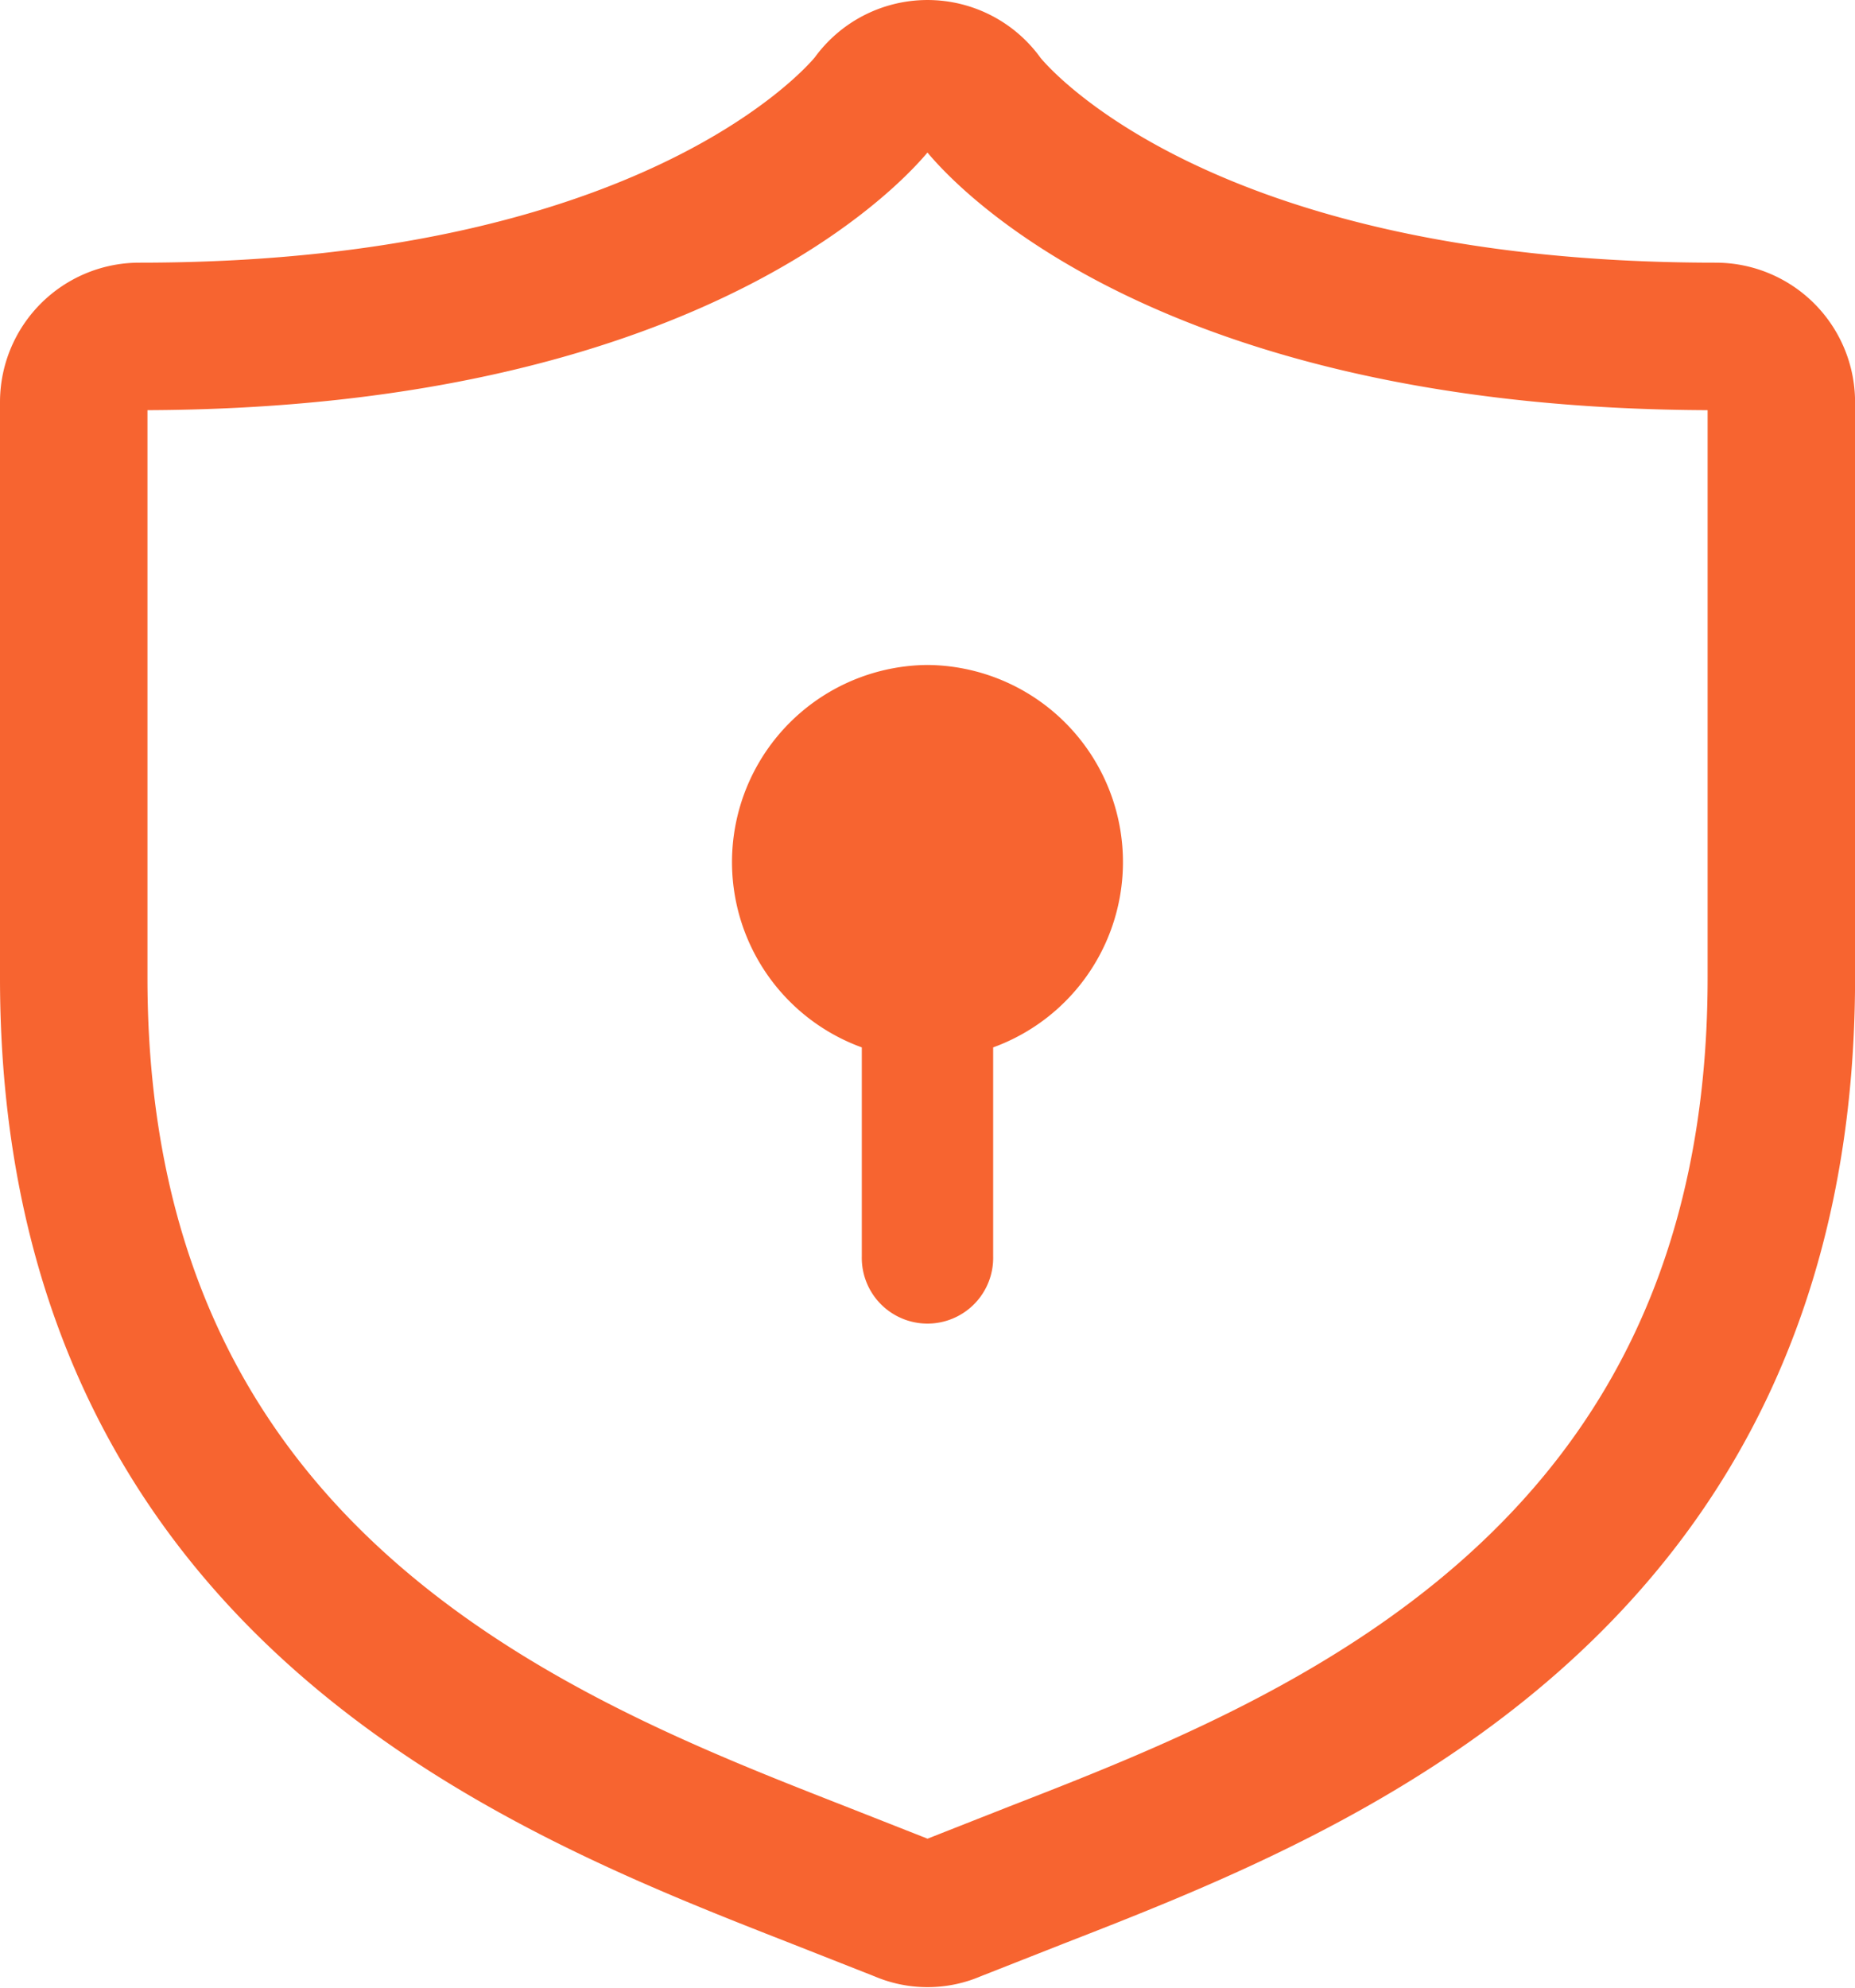
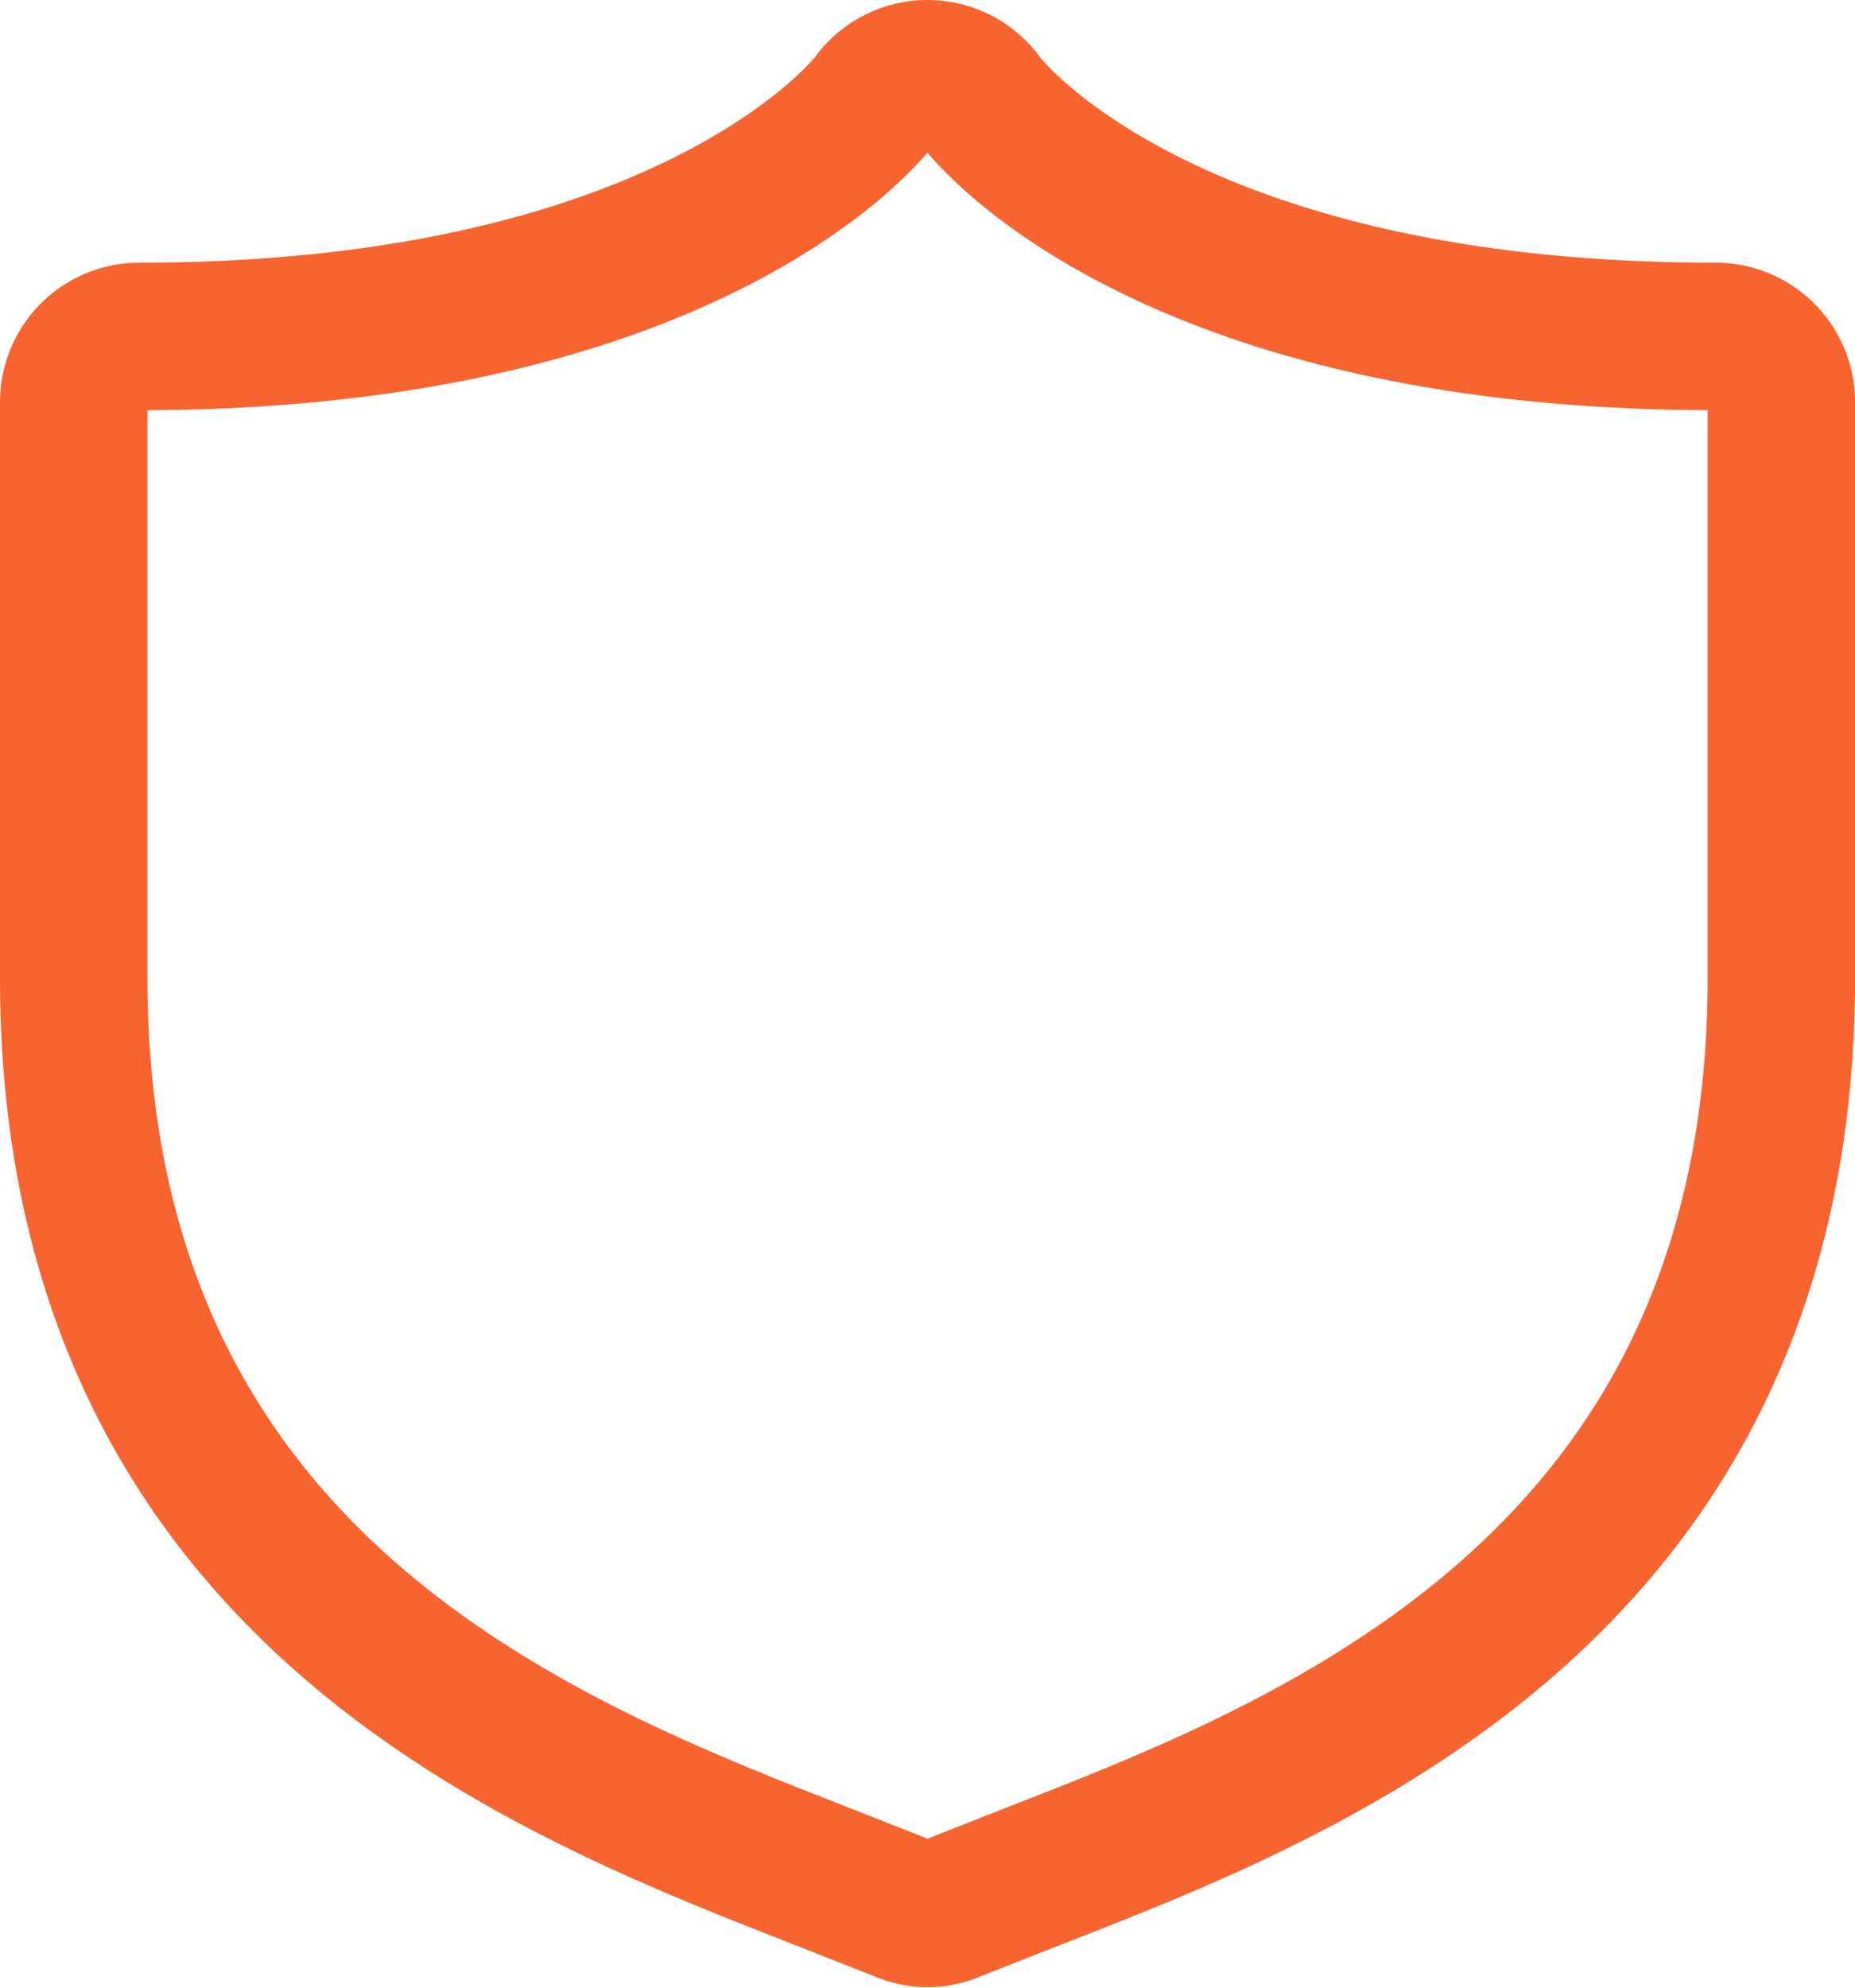
<svg xmlns="http://www.w3.org/2000/svg" width="50.32" height="53.894" viewBox="0 0 50.32 53.894">
  <g id="Group_18" data-name="Group 18" transform="translate(2 2)">
    <path id="Path_224" data-name="Path 224" d="M47.539,9.124c-15.125,0-19.882-6.307-19.918-6.36a1.782,1.782,0,0,0-2.922,0s-4.792,6.36-19.918,6.36A1.782,1.782,0,0,0,3,10.906V26.512C3,42.991,15.667,47.891,23.221,50.848l2.263.891a1.675,1.675,0,0,0,1.354,0l2.263-.891c7.554-2.94,20.221-7.874,20.221-24.336V10.906A1.782,1.782,0,0,0,47.539,9.124Z" transform="translate(-3 -2.002)" fill="none" stroke="#f76430" stroke-width="4" />
-     <path id="Path_225" data-name="Path 225" d="M18.327,11a5.345,5.345,0,0,0-1.782,10.369v5.665a1.782,1.782,0,1,0,3.563,0V21.369A5.345,5.345,0,0,0,18.327,11Z" transform="translate(4.833 5.03)" fill="#f76430" />
  </g>
</svg>